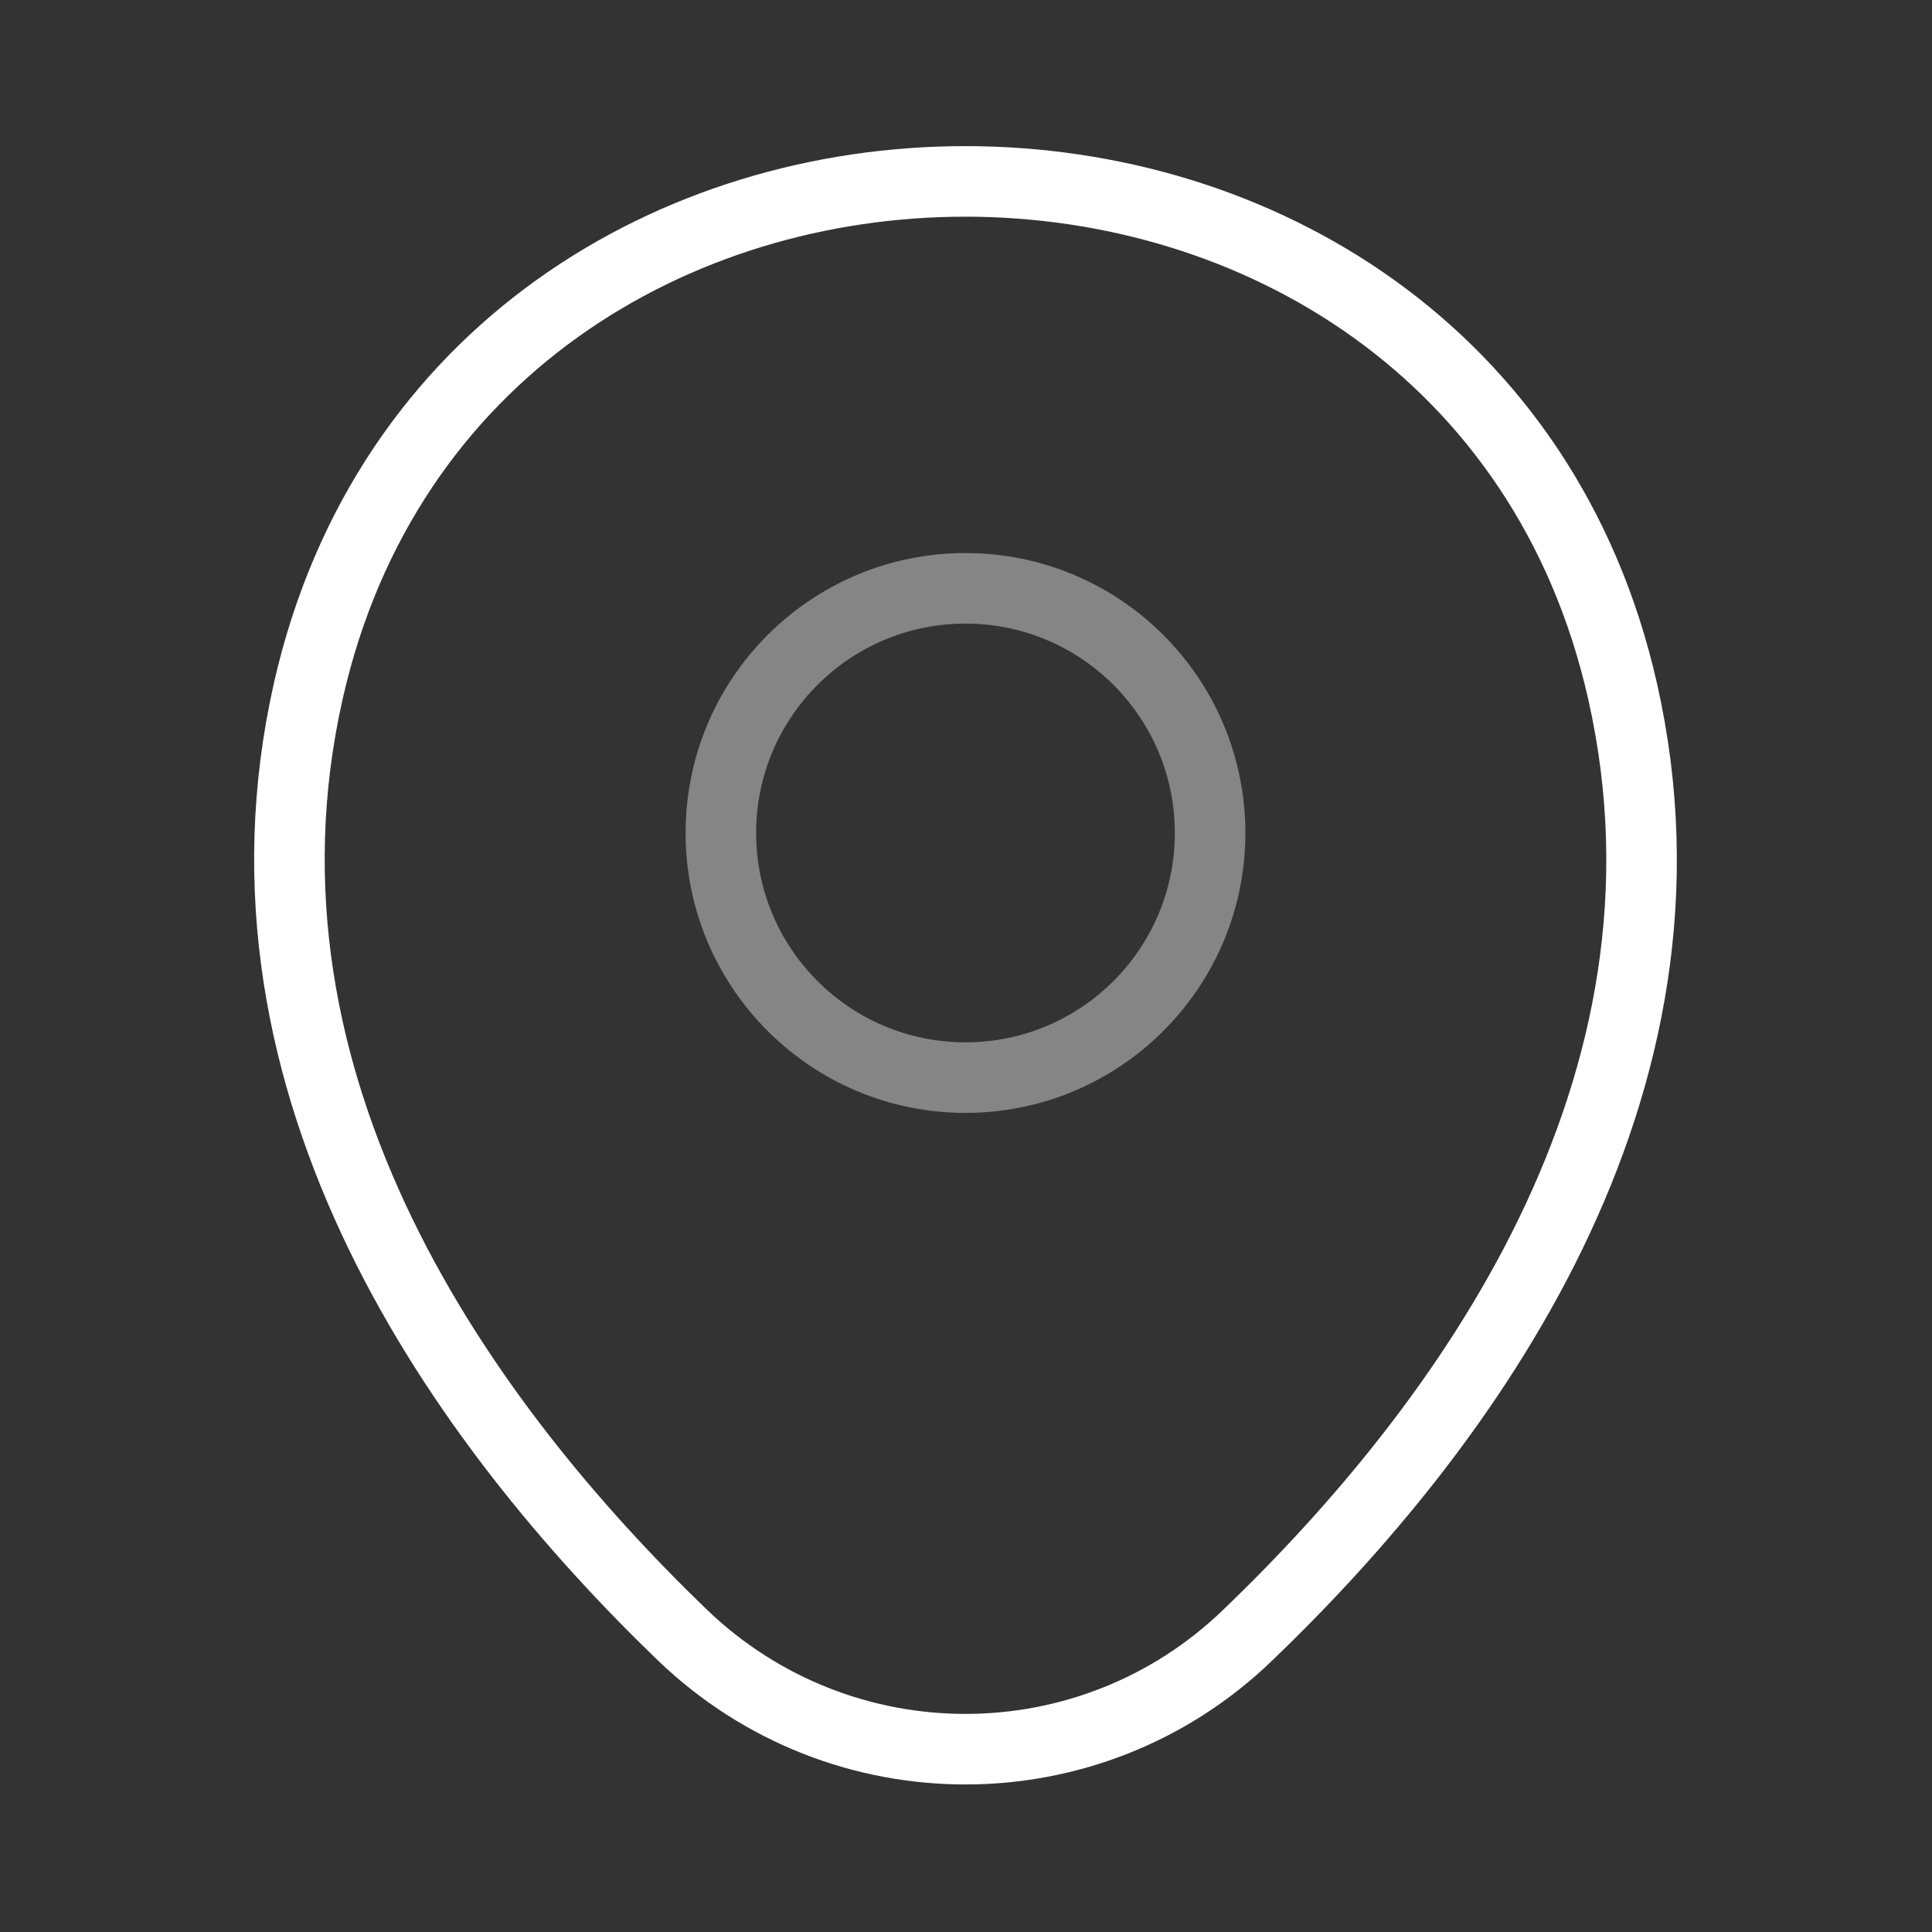
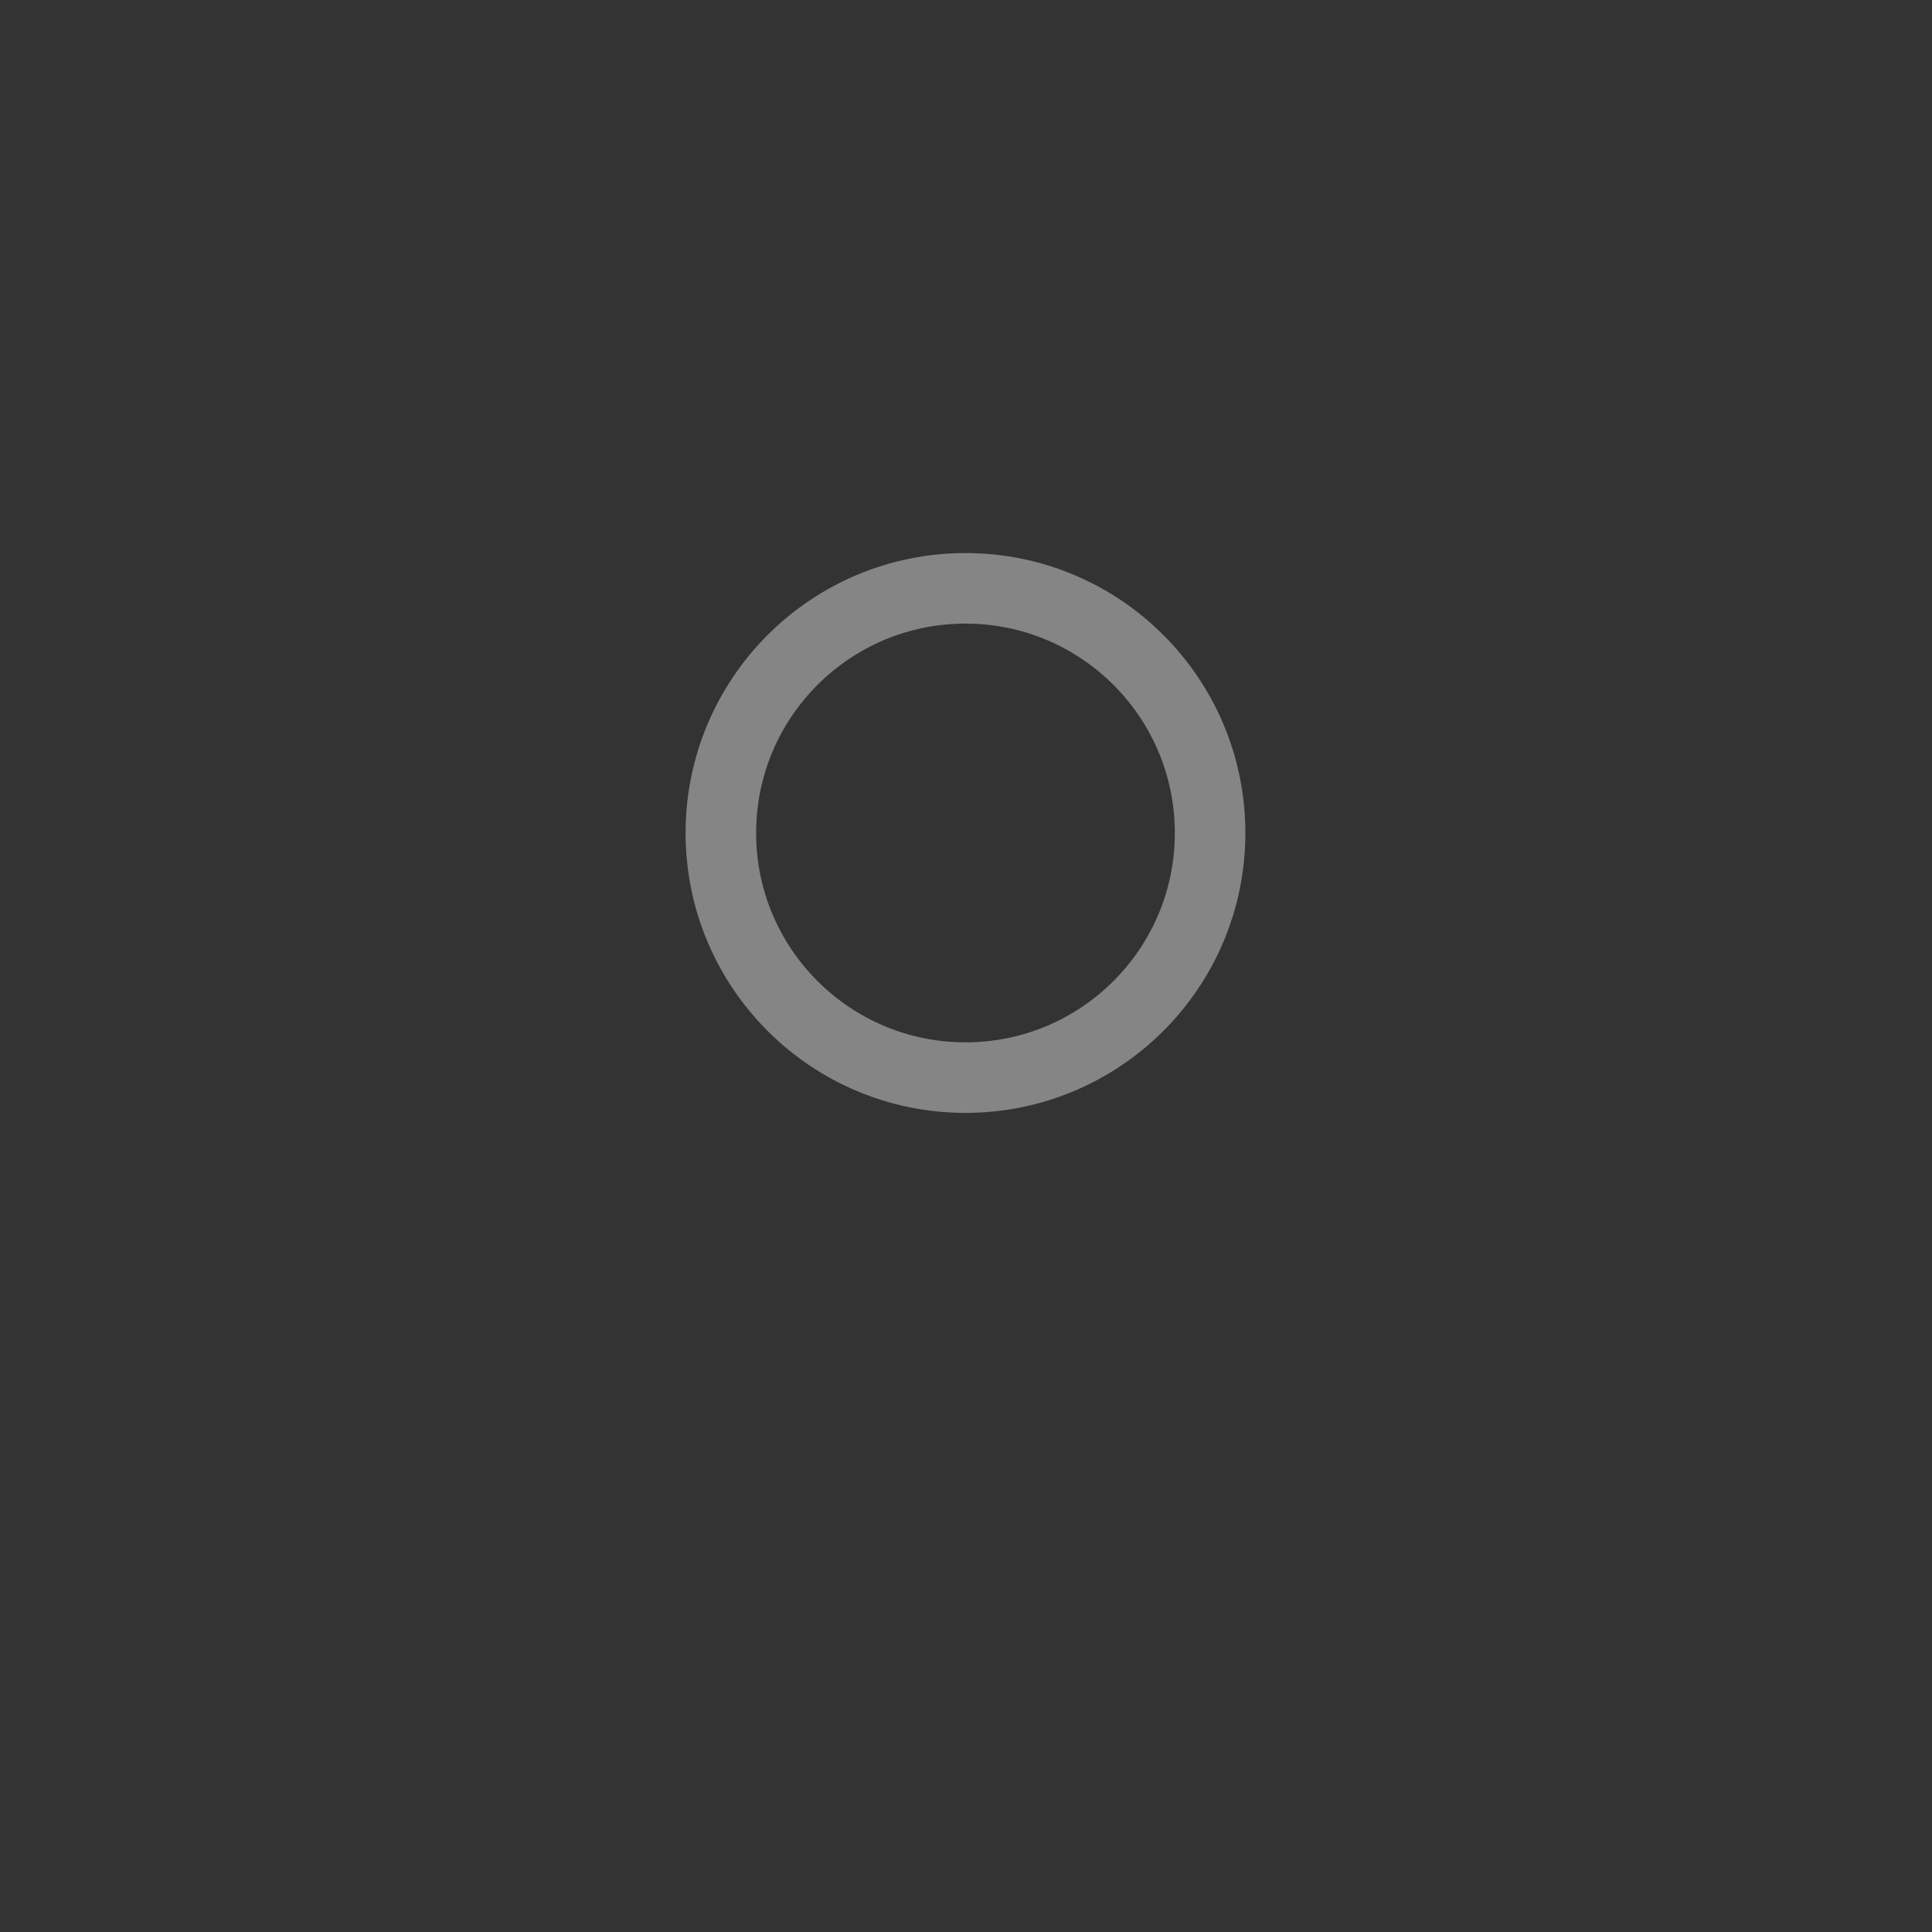
<svg xmlns="http://www.w3.org/2000/svg" width="52" height="52" viewBox="0 0 52 52" fill="none">
  <rect x="0" y="0" width="52" height="52" fill="#333333" stroke="none" />
  <path opacity="0.4" d="M25.986 29.004C29.622 29.004 32.57 26.056 32.57 22.42C32.57 18.783 29.622 15.835 25.986 15.835C22.35 15.835 19.402 18.783 19.402 22.42C19.402 26.056 22.35 29.004 25.986 29.004Z" stroke="white" stroke-width="1.899" />
-   <path d="M8.302 18.579C12.459 0.303 39.535 0.324 43.671 18.6C46.098 29.321 39.429 38.395 33.584 44.009C29.342 48.103 22.631 48.103 18.368 44.009C12.544 38.395 5.875 29.299 8.302 18.579Z" stroke="white" stroke-width="1.899" />
</svg>